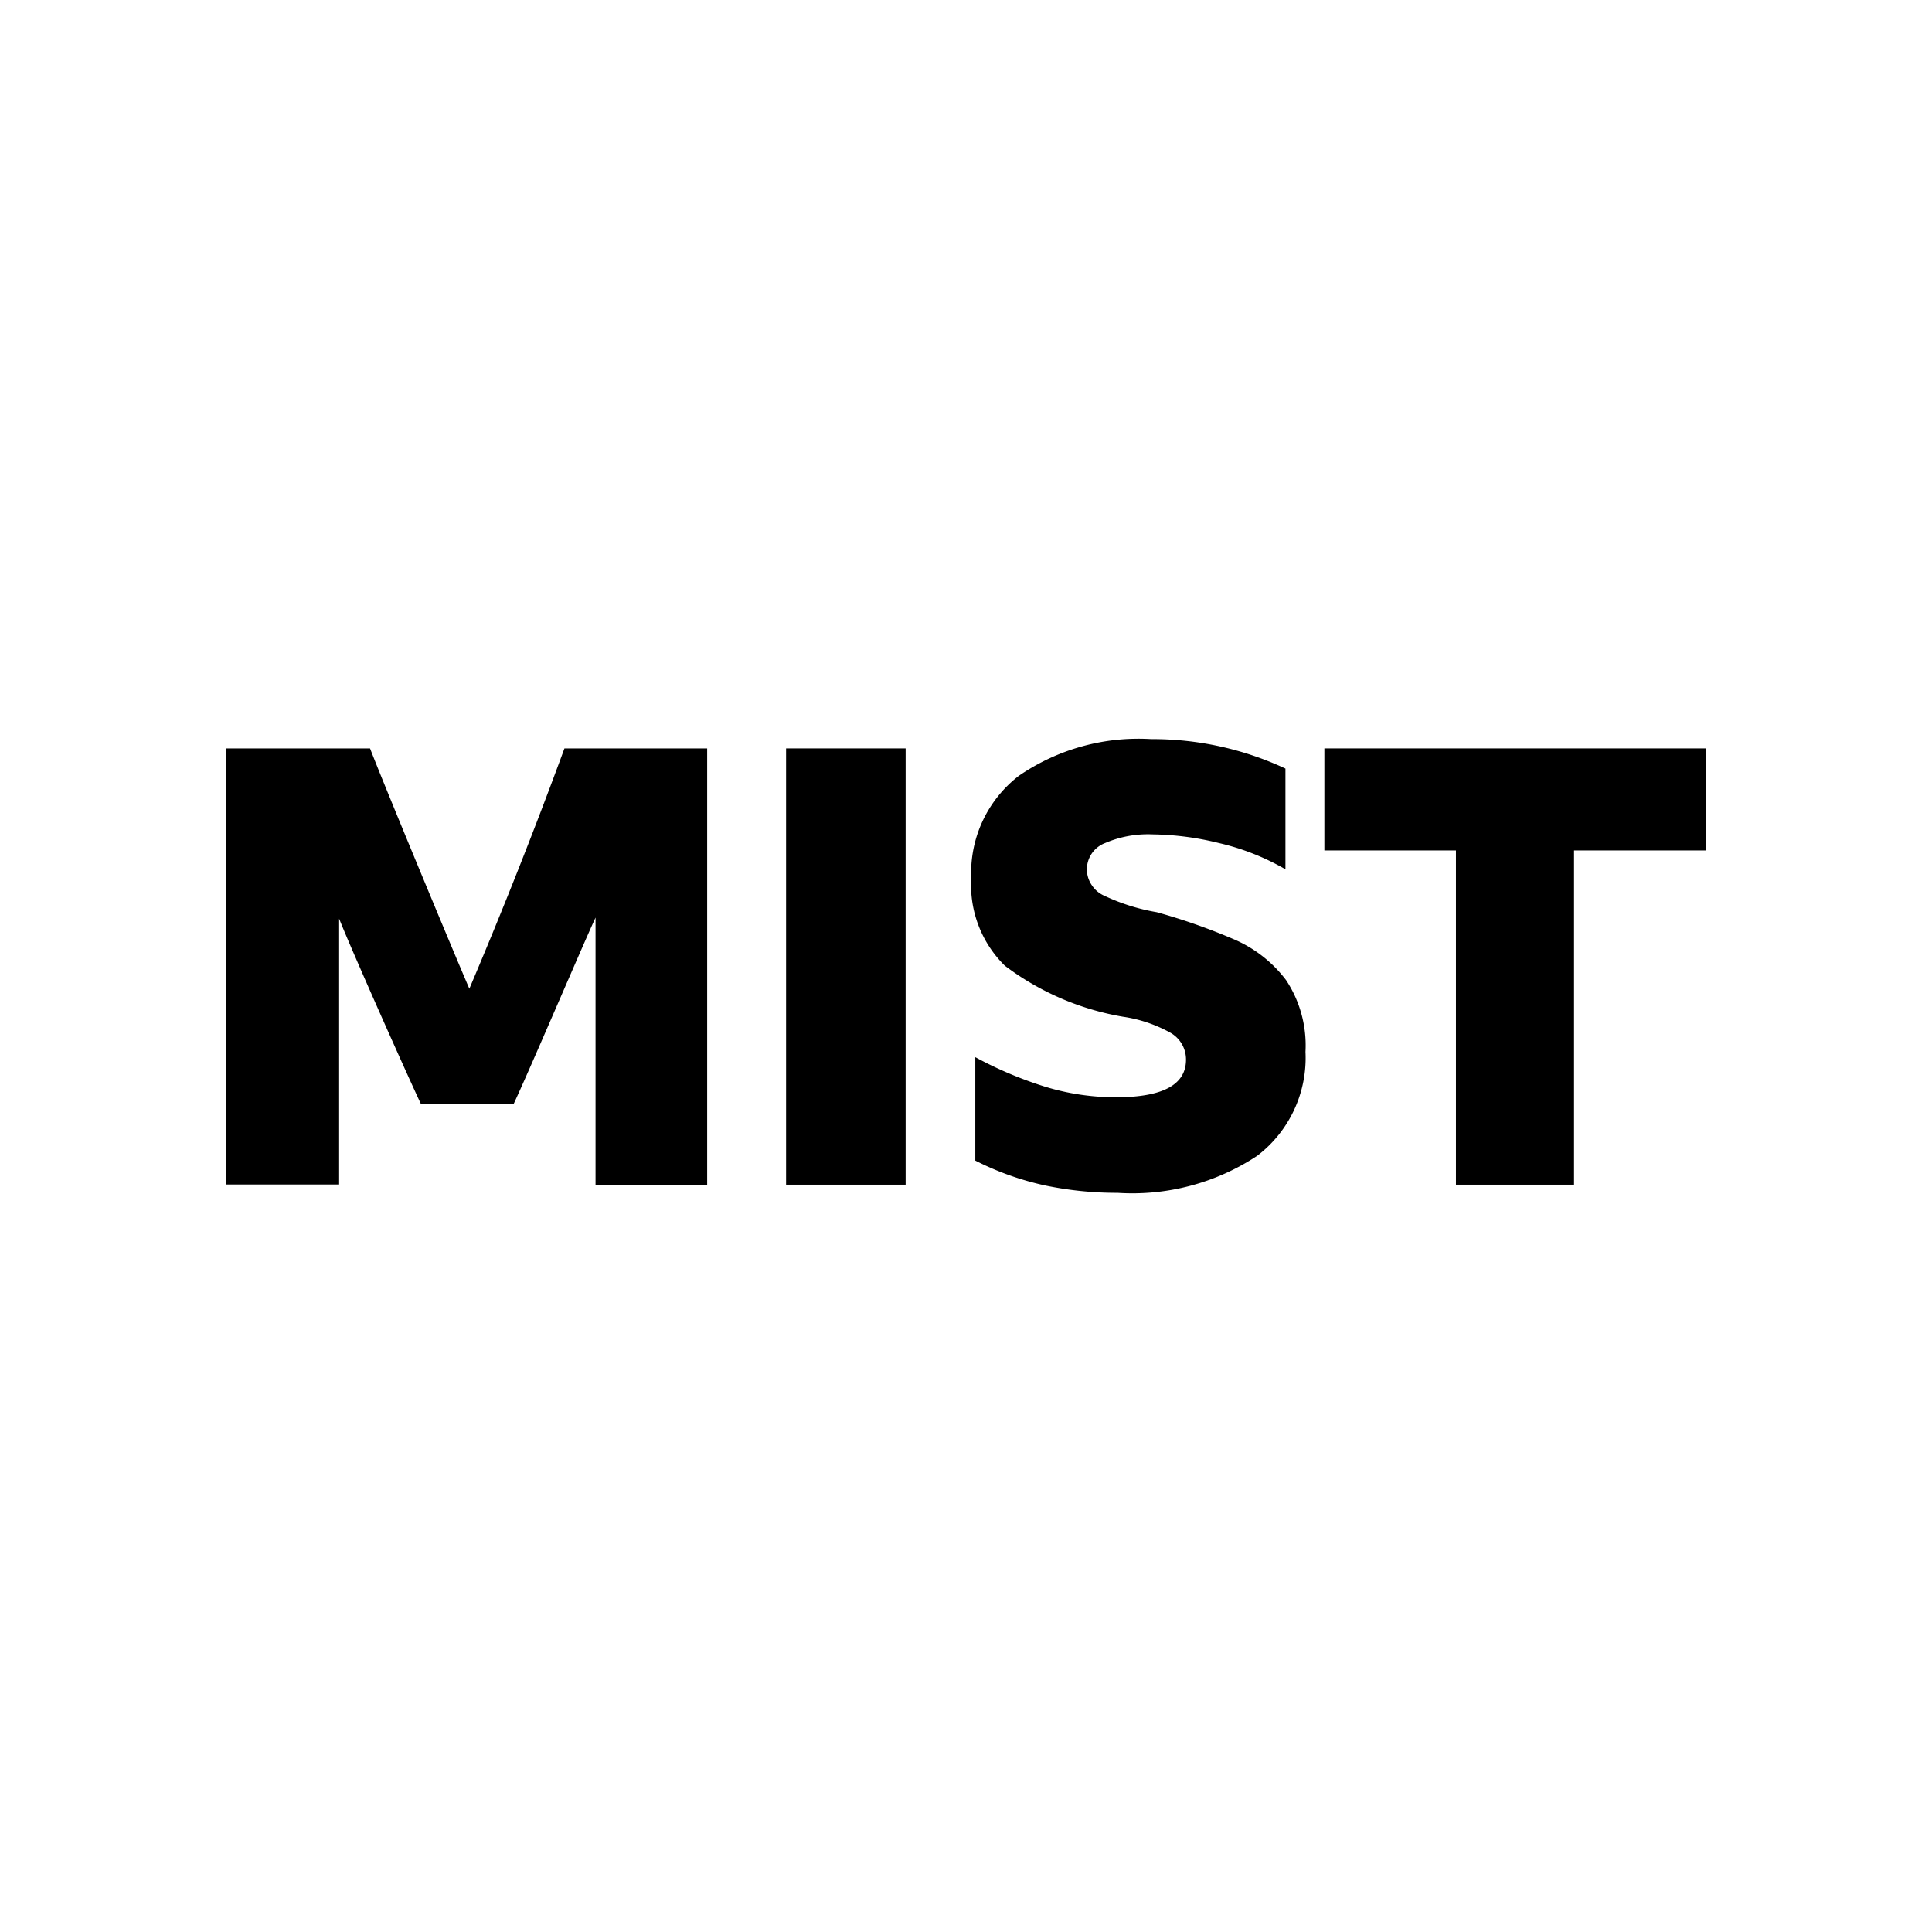
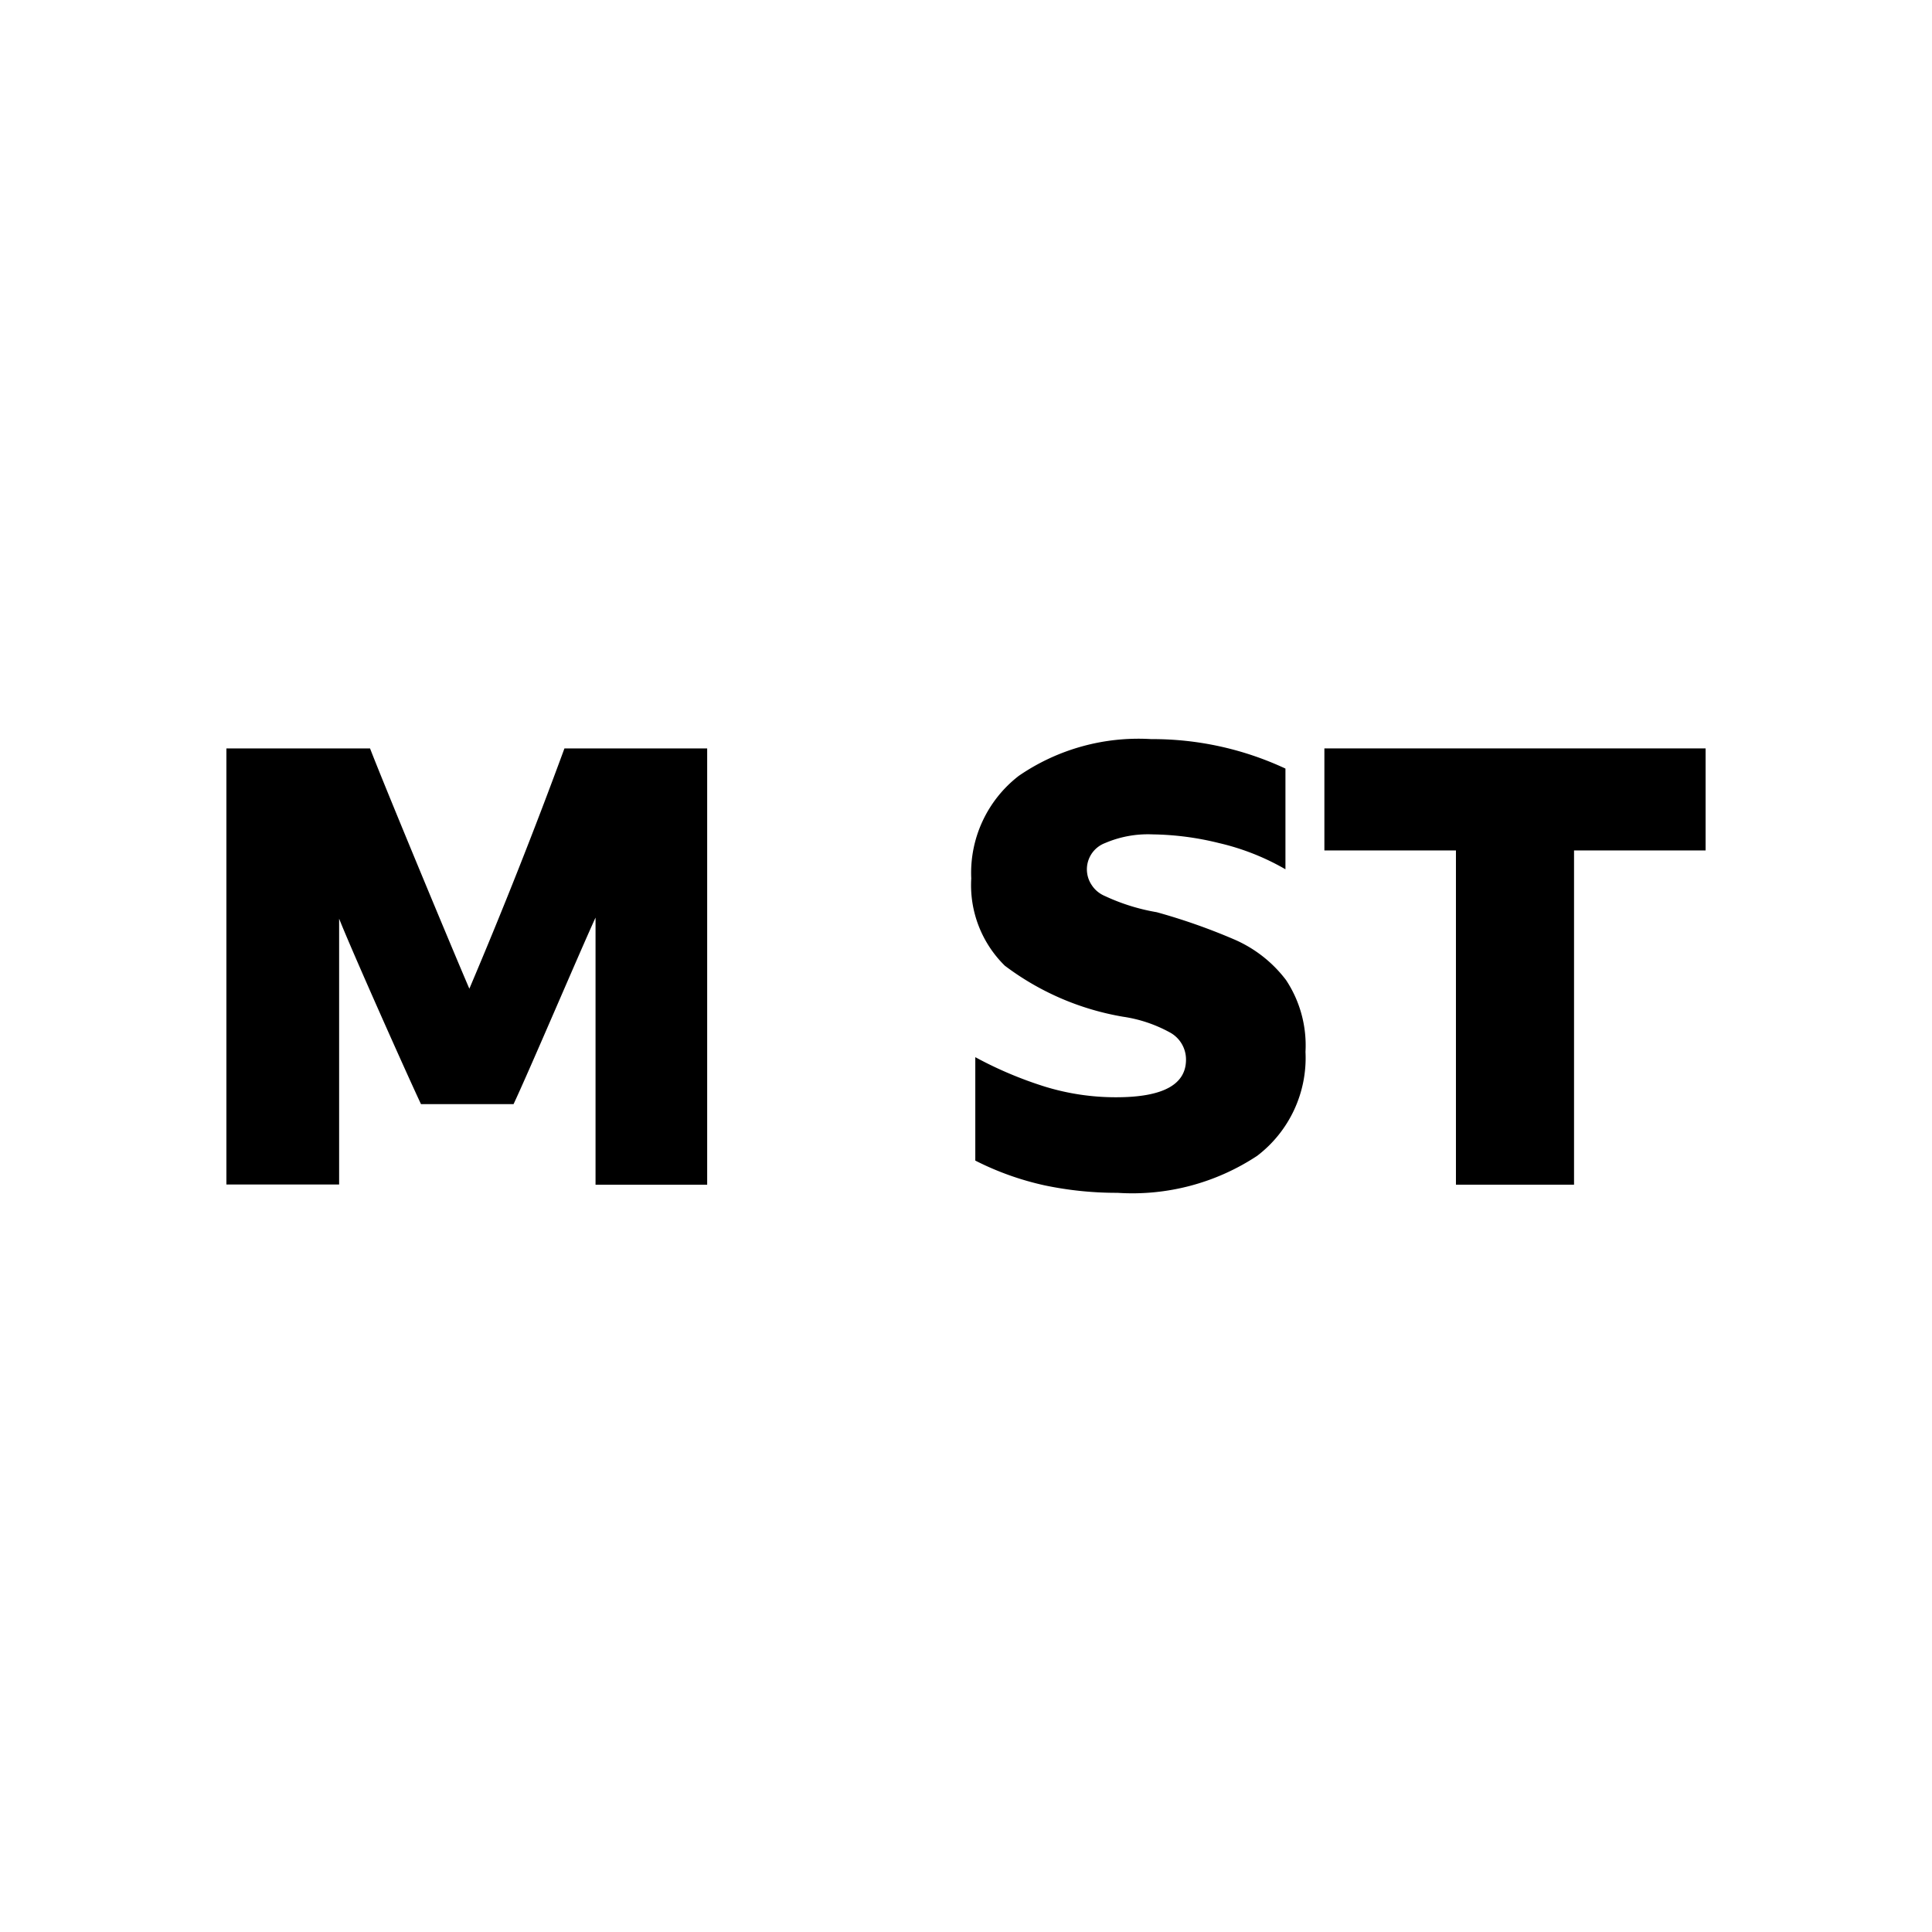
<svg xmlns="http://www.w3.org/2000/svg" fill="none" viewBox="0 0 32 32">
-   <path fill="#fff" d="M0 0h32v32H0z" />
+   <path fill="#fff" d="M0 0h32v32z" />
  <path fill="#000" fill-rule="evenodd" d="M19.068 12.242a5.2 5.2 0 0 1 2.223.488v1.668a4 4 0 0 0-1.1-.434 4.8 4.8 0 0 0-1.1-.144 1.8 1.8 0 0 0-.788.144.465.465 0 0 0-.217.701c.053.08.129.14.217.177q.41.191.856.267a10 10 0 0 1 1.267.444c.346.146.648.38.875.68.232.35.345.768.322 1.189a2.04 2.04 0 0 1-.8 1.722 3.75 3.75 0 0 1-2.313.613 5.8 5.8 0 0 1-1.2-.122 4.8 4.8 0 0 1-1.156-.412V17.51c.368.2.756.364 1.156.489.382.117.78.176 1.178.175q1.156 0 1.156-.623a.51.51 0 0 0-.277-.456 2.3 2.3 0 0 0-.767-.255 4.5 4.5 0 0 1-1.957-.845 1.87 1.87 0 0 1-.556-1.445 2.03 2.03 0 0 1 .788-1.7 3.5 3.5 0 0 1 2.193-.608m-12.939.154c.252.653 1.363 3.325 1.645 3.98a86 86 0 0 0 1.575-3.98h2.364v7.226H9.864v-4.424c-.239.519-1.12 2.587-1.358 3.09H6.973c-.237-.503-1.148-2.546-1.356-3.072v4.403H3.75v-7.223h2.38Z" clip-rule="evenodd" />
-   <path fill="#000" d="M13.021 12.396H15v7.226h-1.98v-7.226Z" />
  <path fill="#000" fill-rule="evenodd" d="M28.25 12.396v1.69h-2.179v5.536h-1.956v-5.536h-2.179v-1.69z" clip-rule="evenodd" />
</svg>